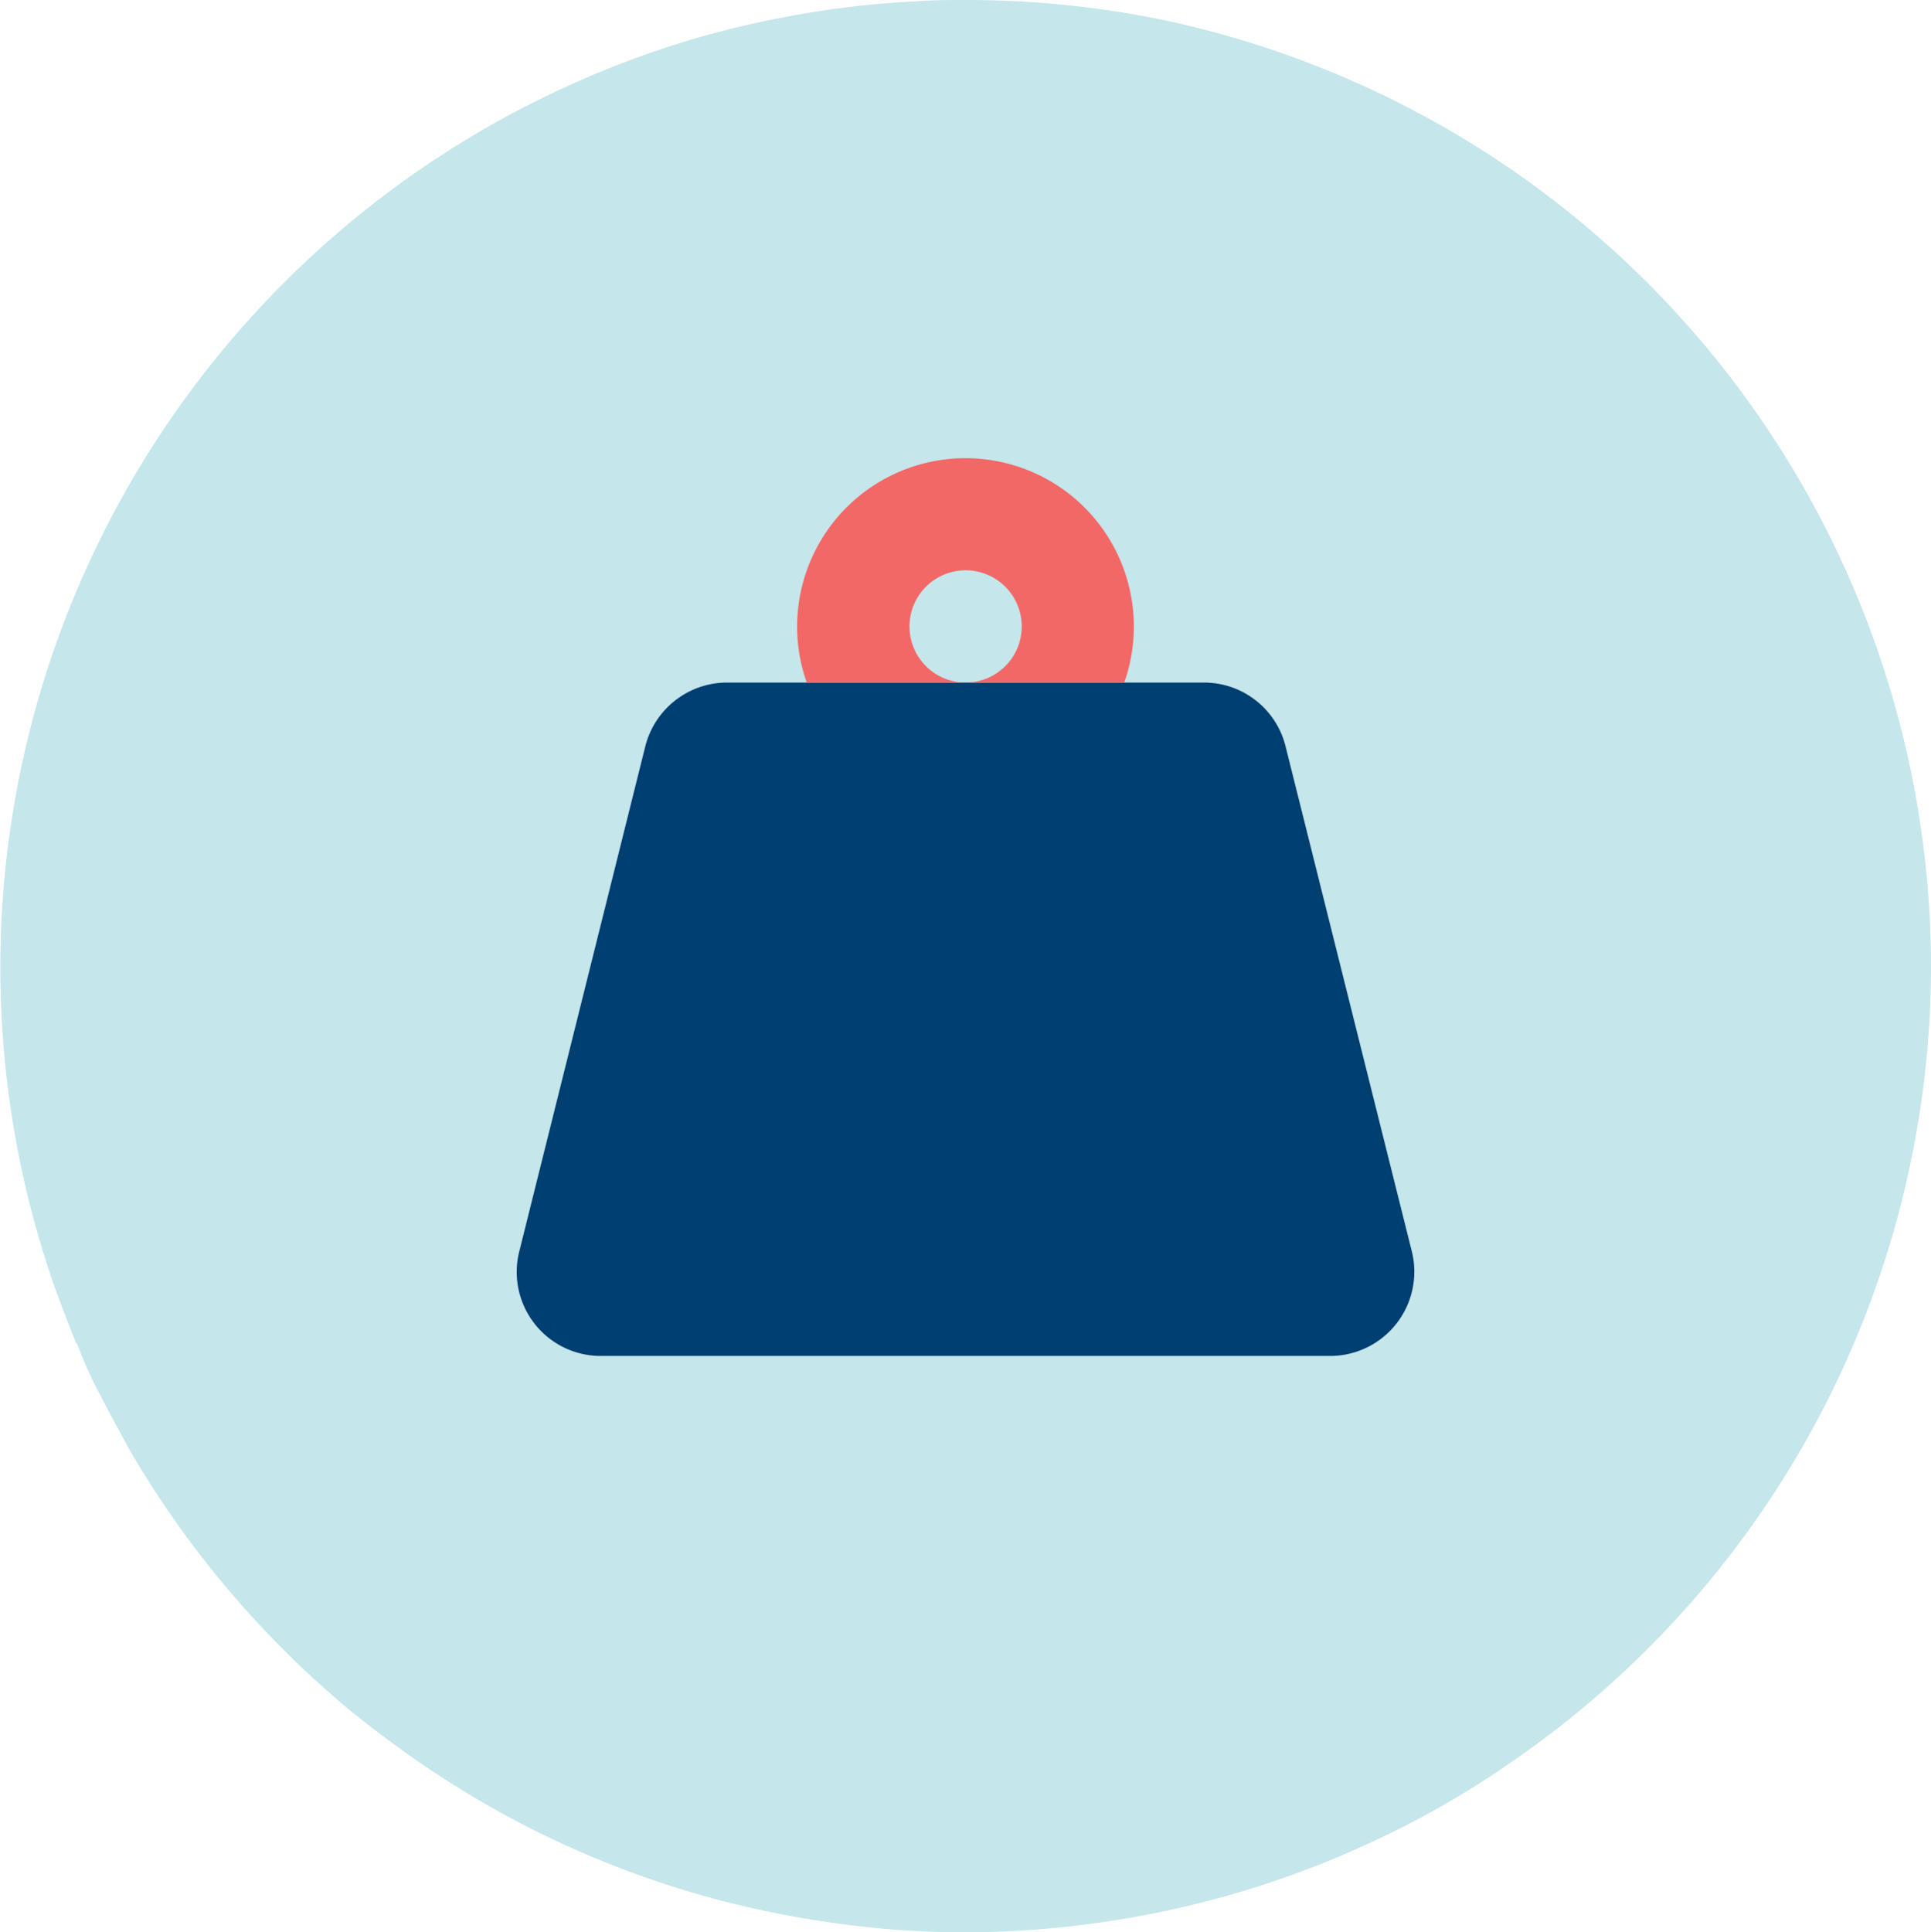
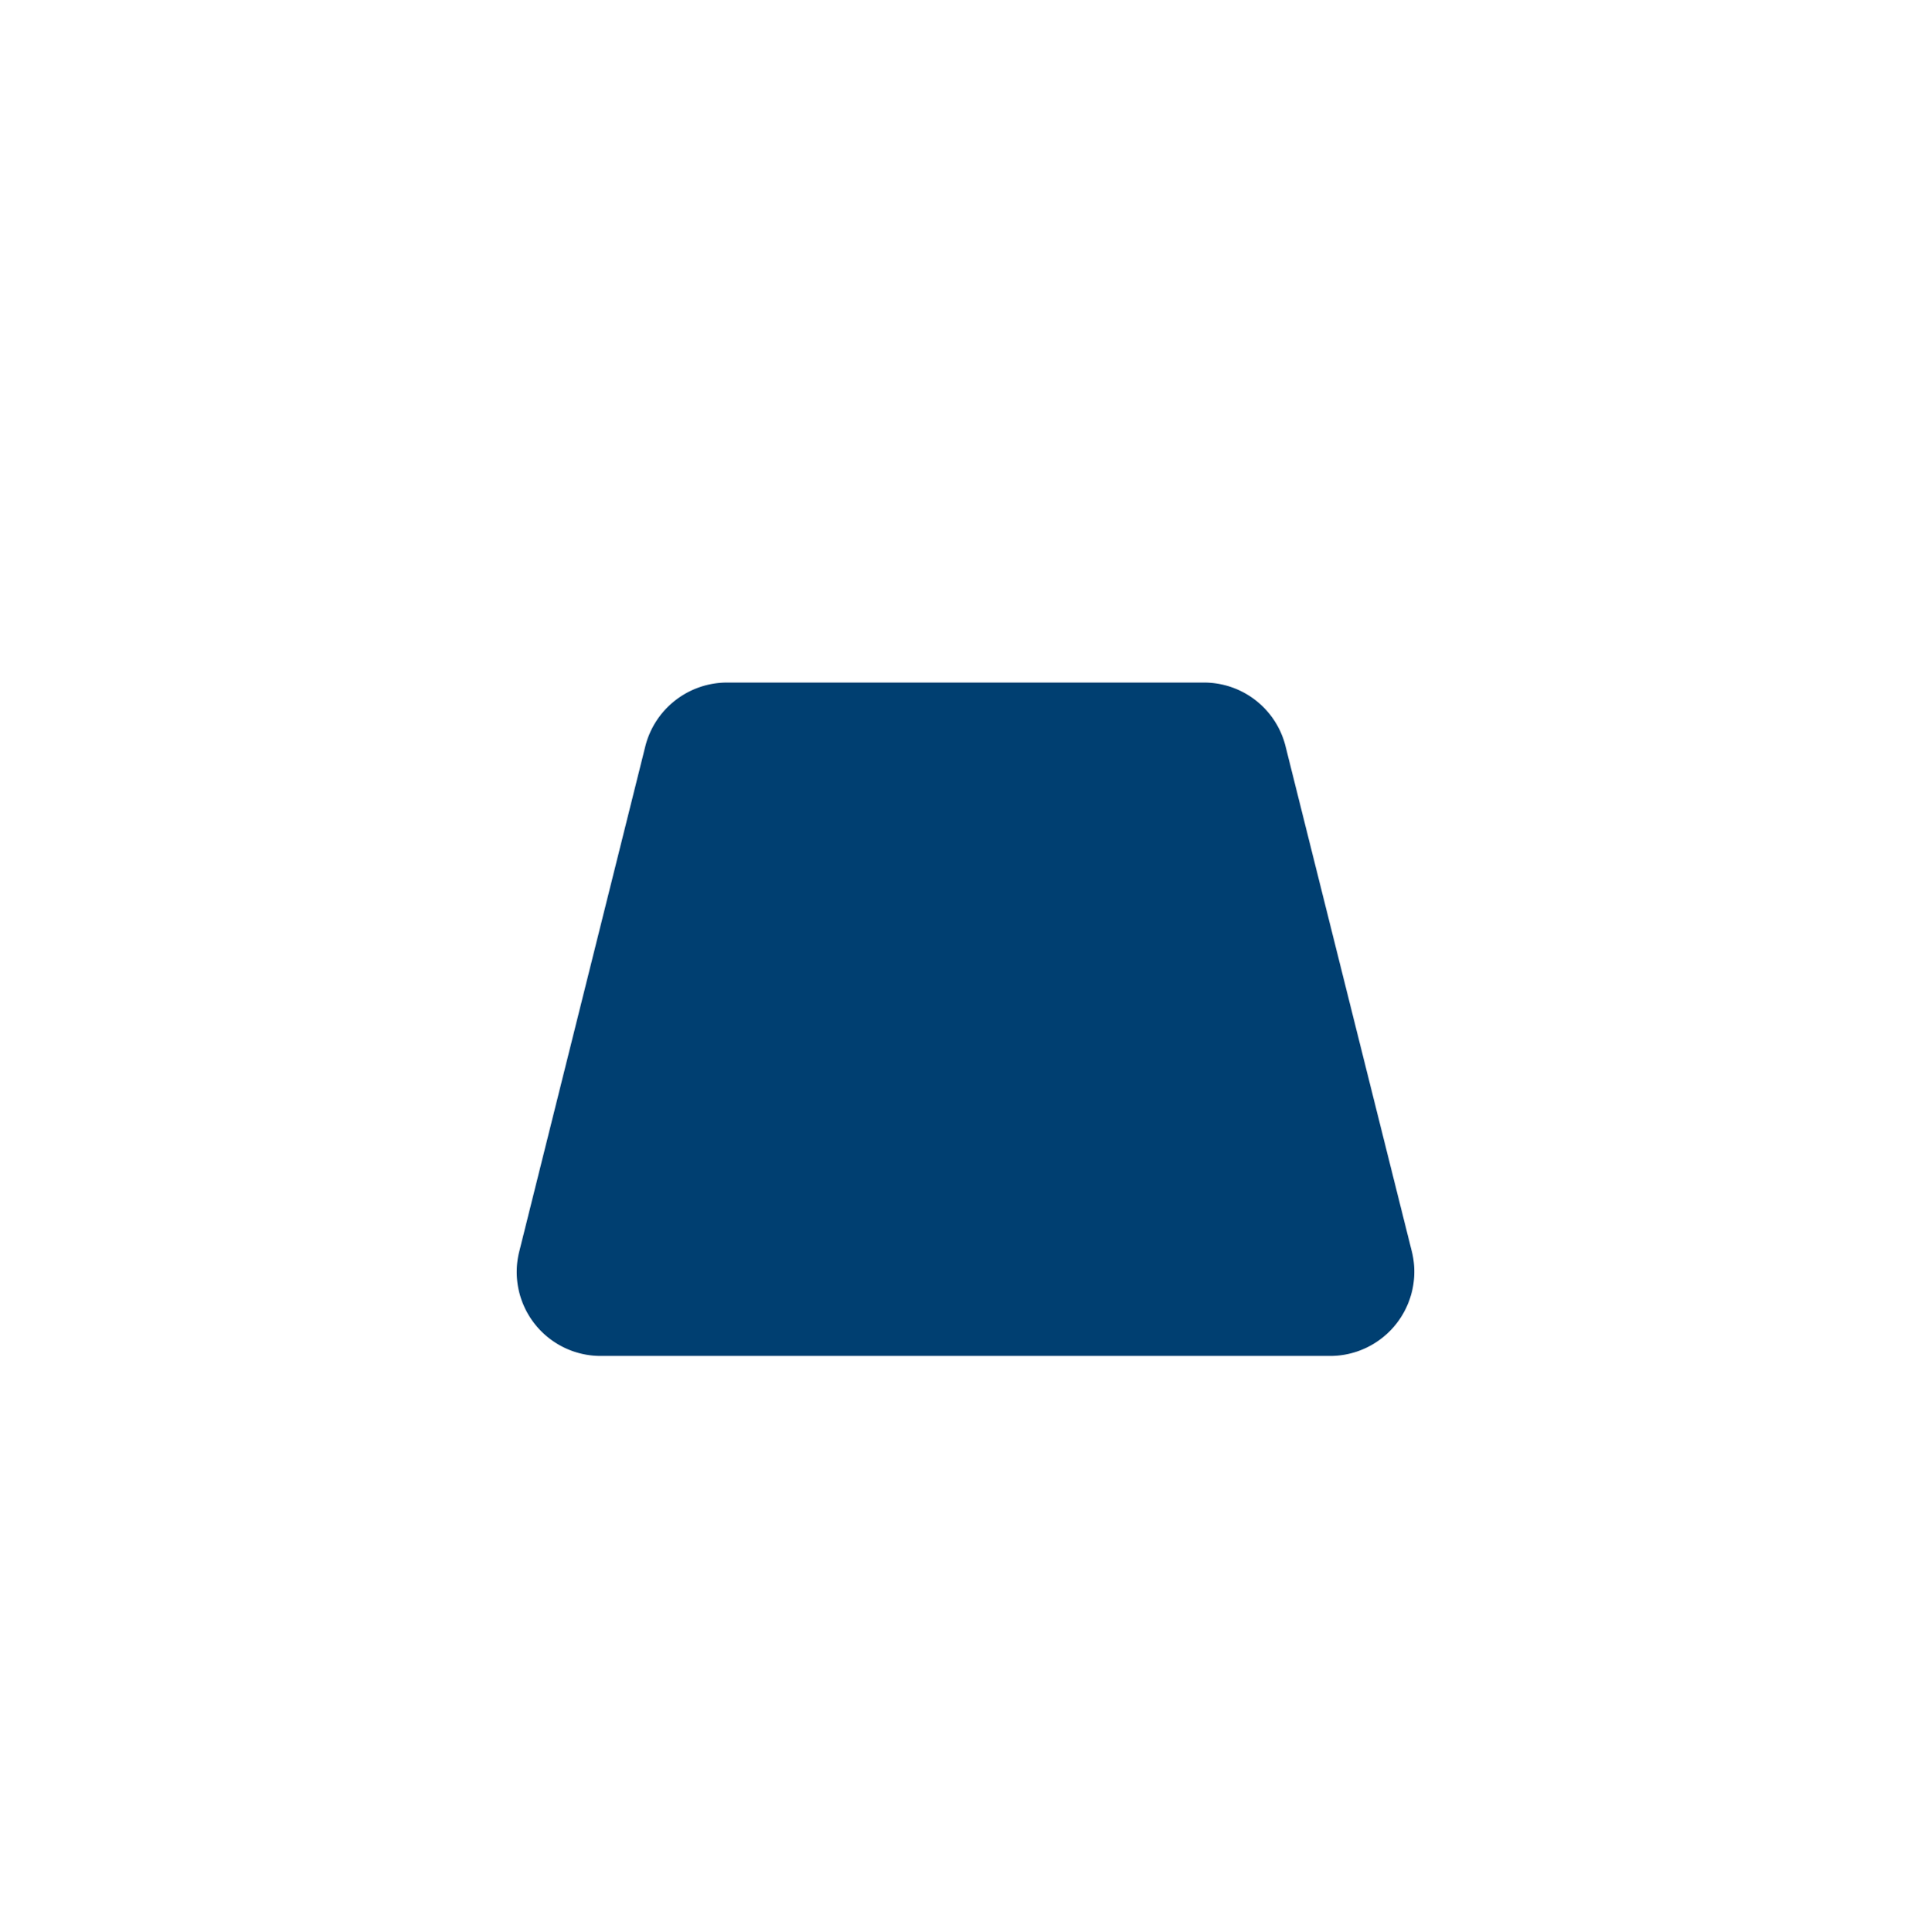
<svg xmlns="http://www.w3.org/2000/svg" width="32.654" height="32.673" viewBox="0 0 32.654 32.673">
  <g id="Group_2213" data-name="Group 2213" transform="translate(-570.575 -894.664)">
-     <path id="Path_1074" data-name="Path 1074" d="M32.643,16.337a16.339,16.339,0,0,1-6.95,13.355A15.551,15.551,0,0,1,23.2,31.139a16.229,16.229,0,0,1-3.7,1.213,16.6,16.6,0,0,1-3.168.321,15.911,15.911,0,0,1-2.428-.186,16.209,16.209,0,0,1-6.3-2.343A18.056,18.056,0,0,1,5.884,28.9a16.566,16.566,0,0,1-3.713-4.4c-.2-.368-.4-.739-.59-1.108-.1-.213-.2-.426-.277-.645a.069.069,0,0,0-.028-.036c-.177-.449-.354-.894-.5-1.357a16.373,16.373,0,0,1,9.038-20A15.821,15.821,0,0,1,13.56.235,15.42,15.42,0,0,1,15.5.022C15.775,0,16.052,0,16.328,0a16.519,16.519,0,0,1,2.655.213c.446.072.886.163,1.326.277A16.375,16.375,0,0,1,32.643,16.337Z" transform="translate(570.586 894.664)" fill="#50b5c3" opacity="0.33" />
    <g id="weight-hanging-duotone" transform="translate(579.356 902.409)">
      <path id="Path_1069" data-name="Path 1069" d="M3.513,128a1.427,1.427,0,0,0-1.382,1.079L0,137.619a1.42,1.42,0,0,0,1.382,1.767H13.714a1.424,1.424,0,0,0,1.379-1.77l-2.135-8.54A1.421,1.421,0,0,0,11.579,128Z" transform="translate(0 -124.204)" fill="#003f71" />
-       <path id="Path_1070" data-name="Path 1070" d="M161.9,2.847a.949.949,0,1,1,.949.949A.949.949,0,0,1,161.9,2.847Zm3.632.949A2.847,2.847,0,1,0,160,2.847a2.8,2.8,0,0,0,.163.949h5.367Z" transform="translate(-155.301)" fill="#f26867" />
    </g>
  </g>
</svg>